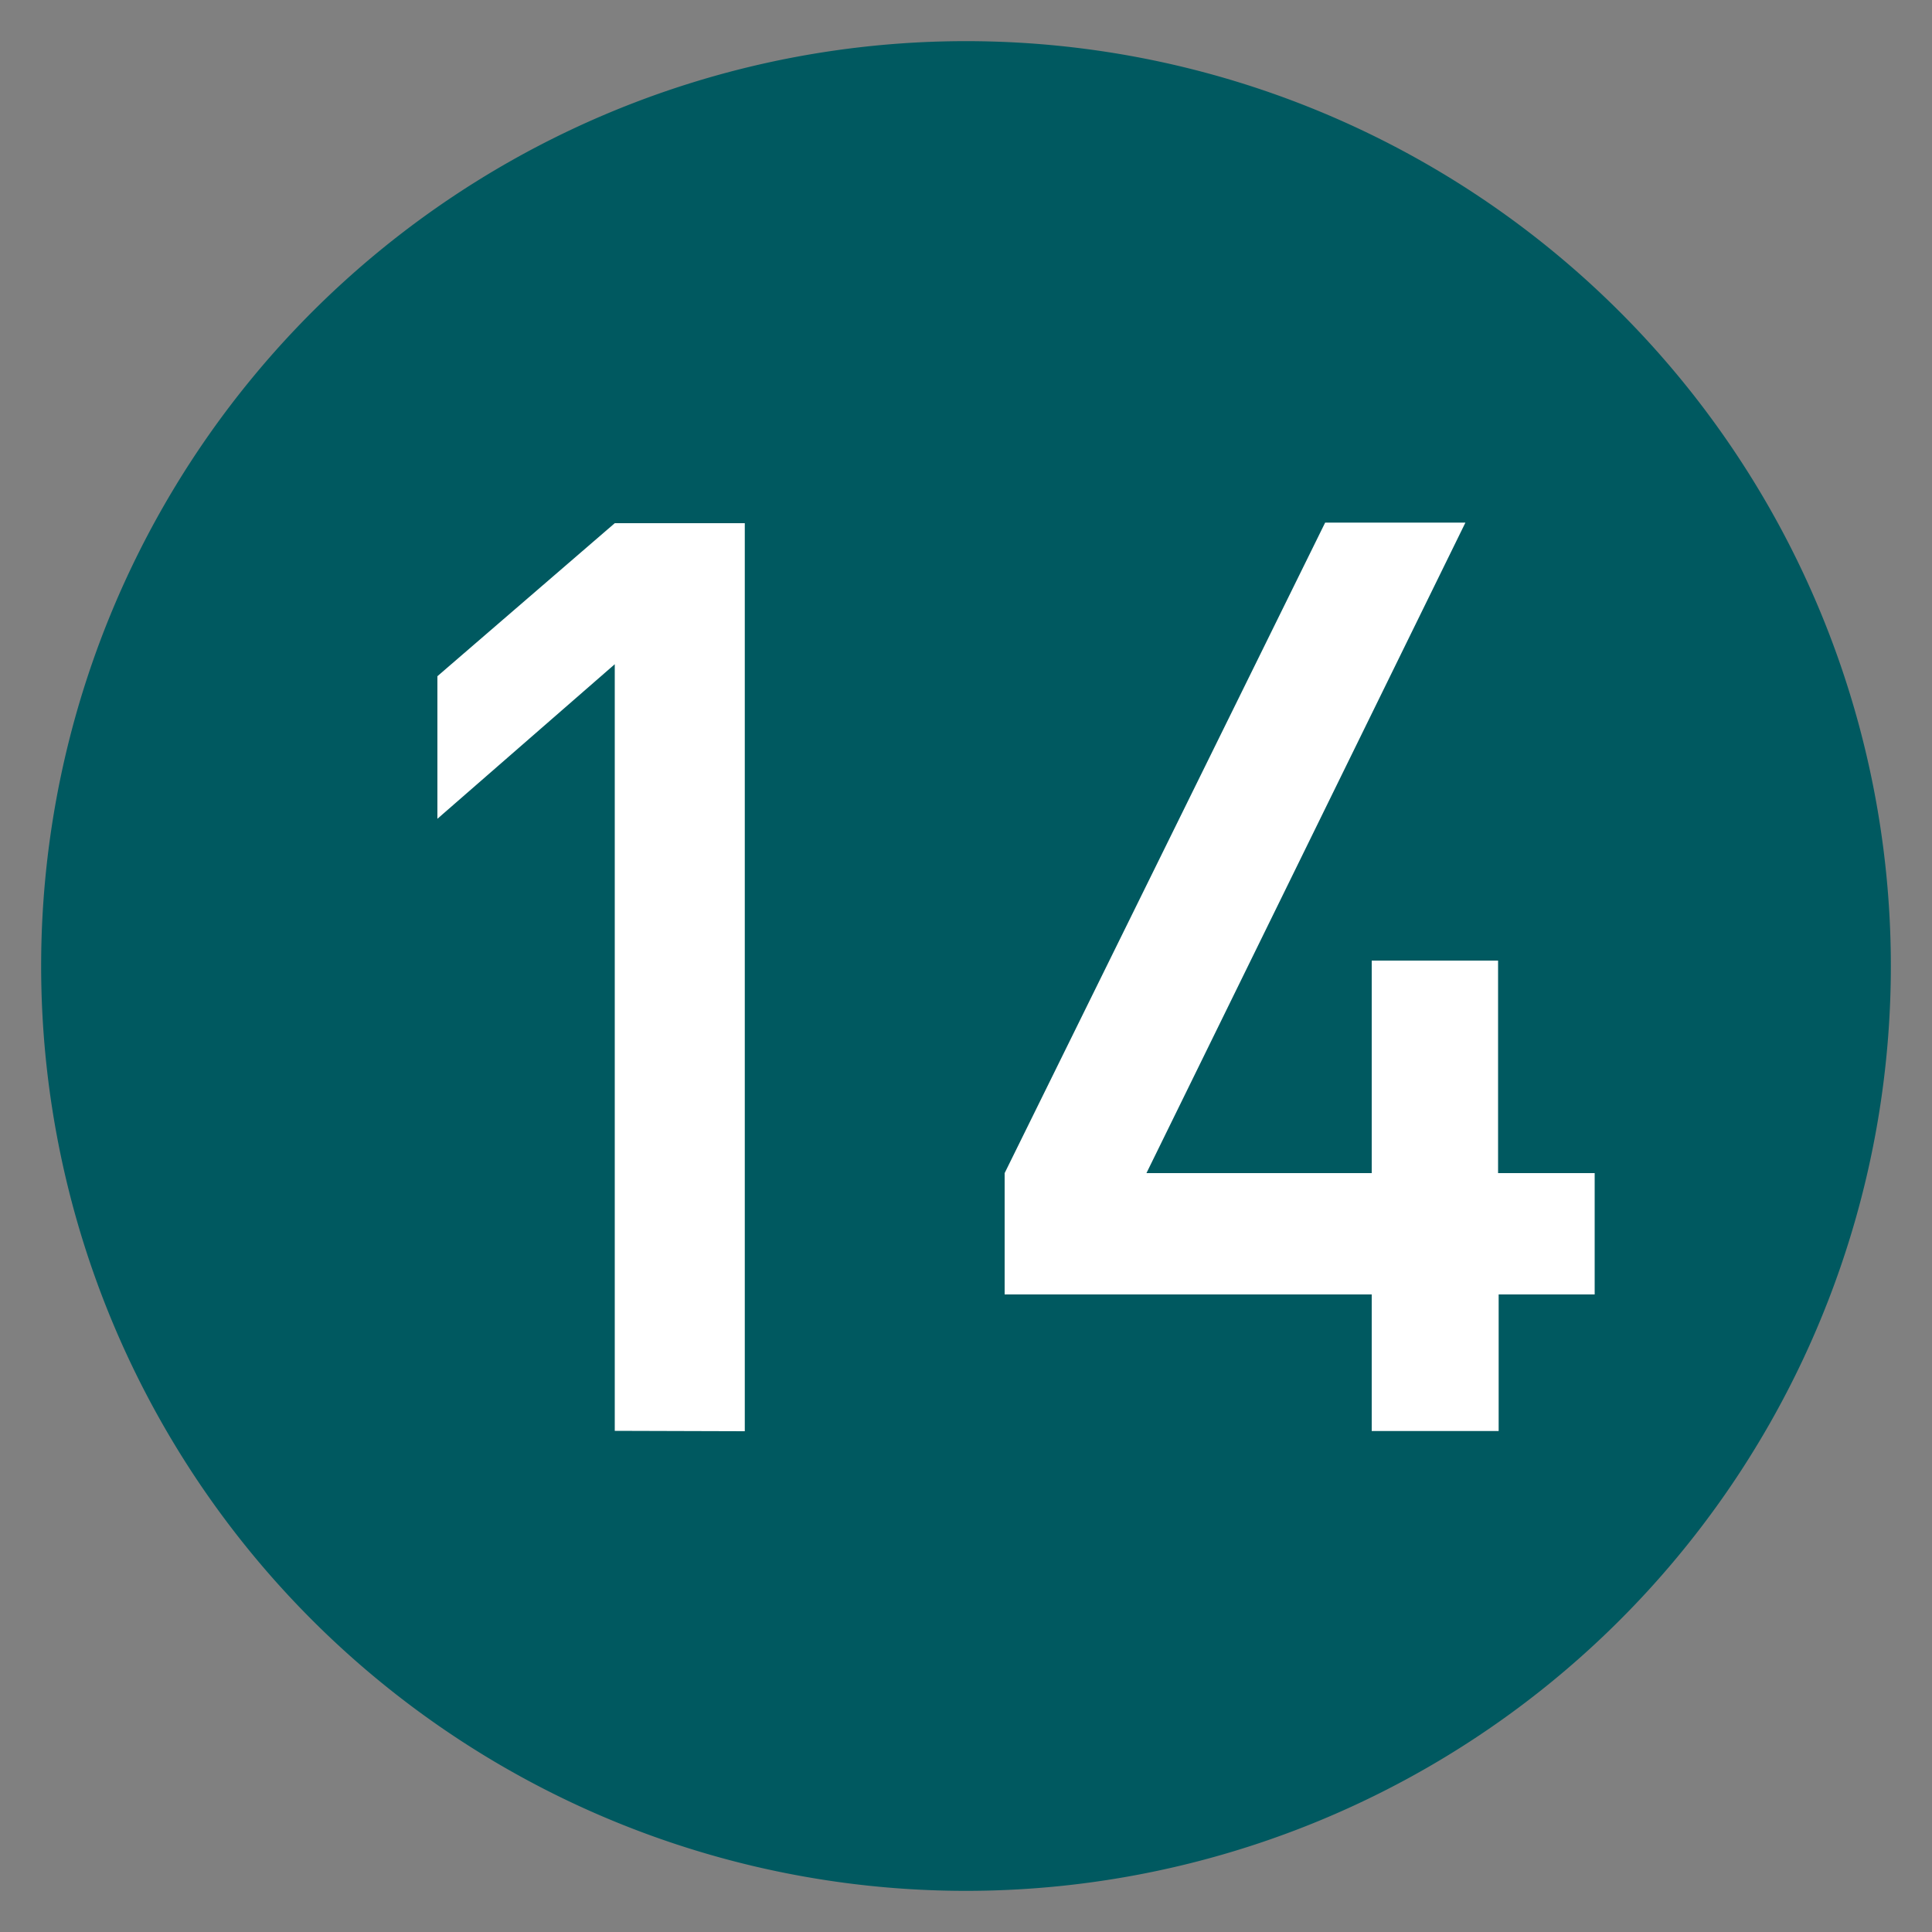
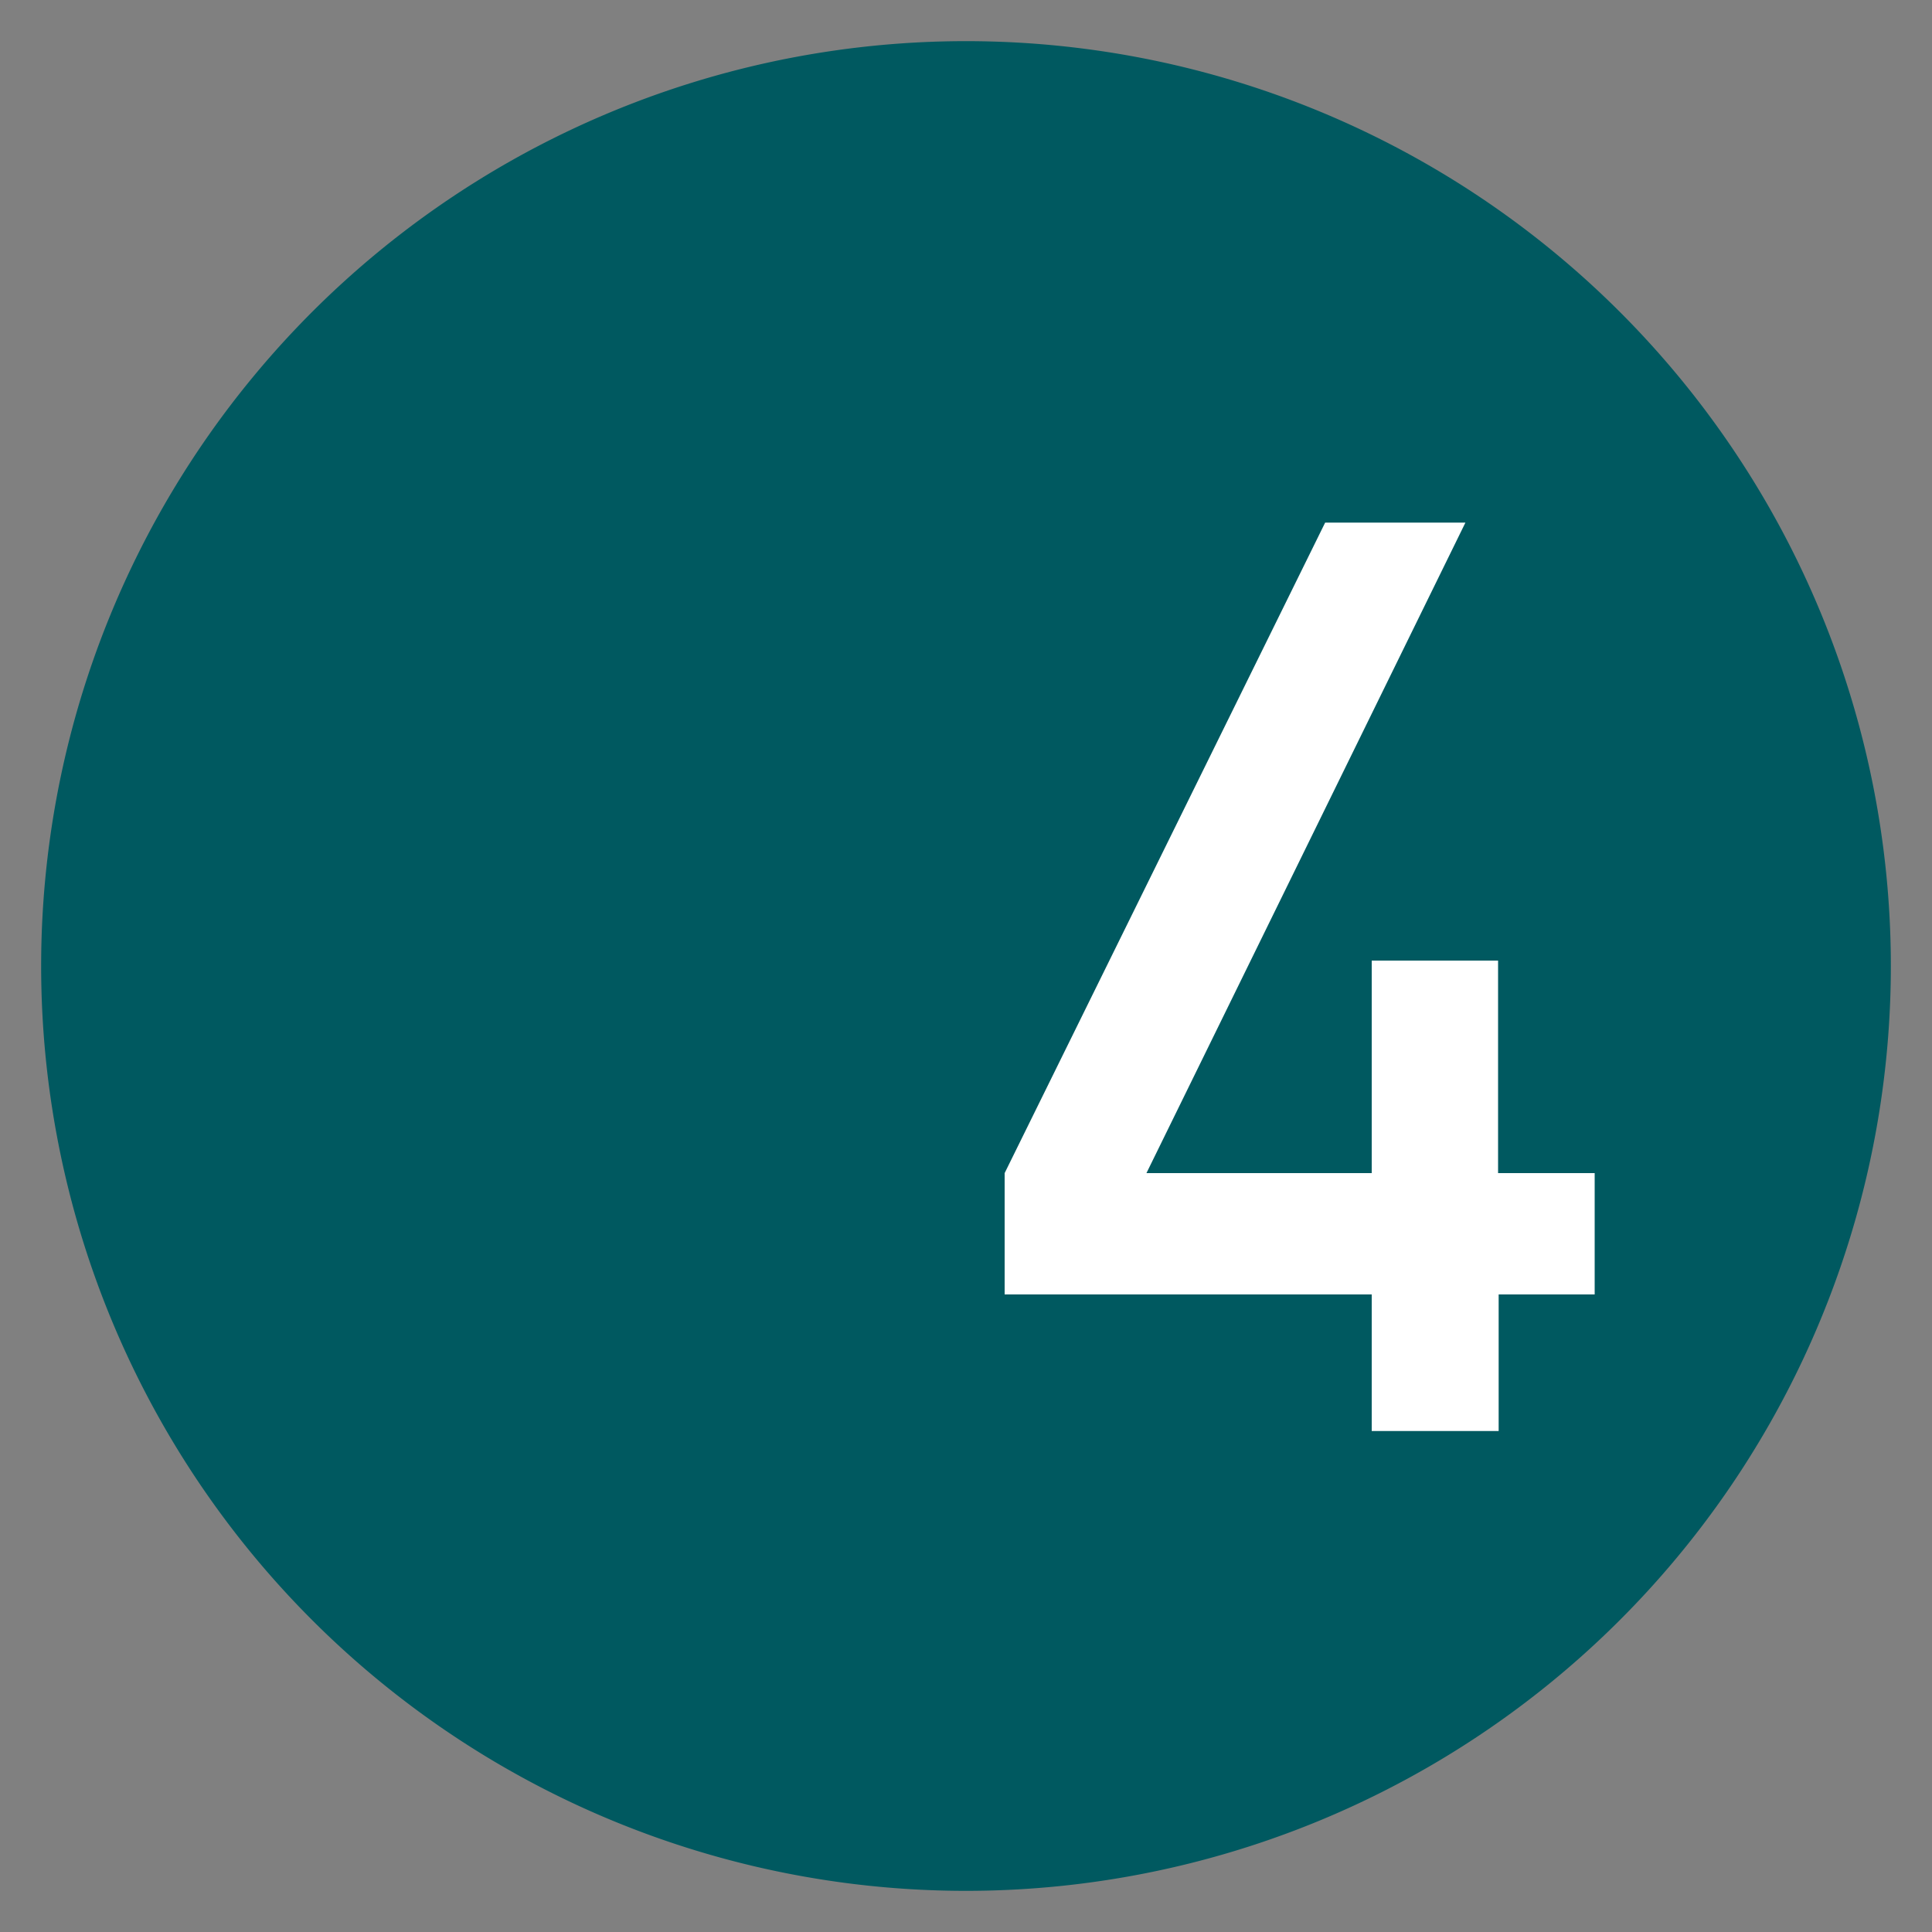
<svg xmlns="http://www.w3.org/2000/svg" viewBox="0 0 100 100">
  <rect x="0" y="0" width="100" height="100" fill="#808080" stroke="none" />
  <path d="M97.87,50A47.87,47.87,0,1,1,50,2.13,47.87,47.87,0,0,1,97.87,50" fill="#005960" />
-   <path d="M31.82,74.06V34.38l-9.18,8V35l9.18-7.92h6.73v47Z" fill="#fff" />
  <path d="M77.57,67v7.07H71V67H52V60.72L68.59,27.05h7.26L59.34,60.72H71v-11h6.54v11h5V67Z" fill="#fff" />
</svg>